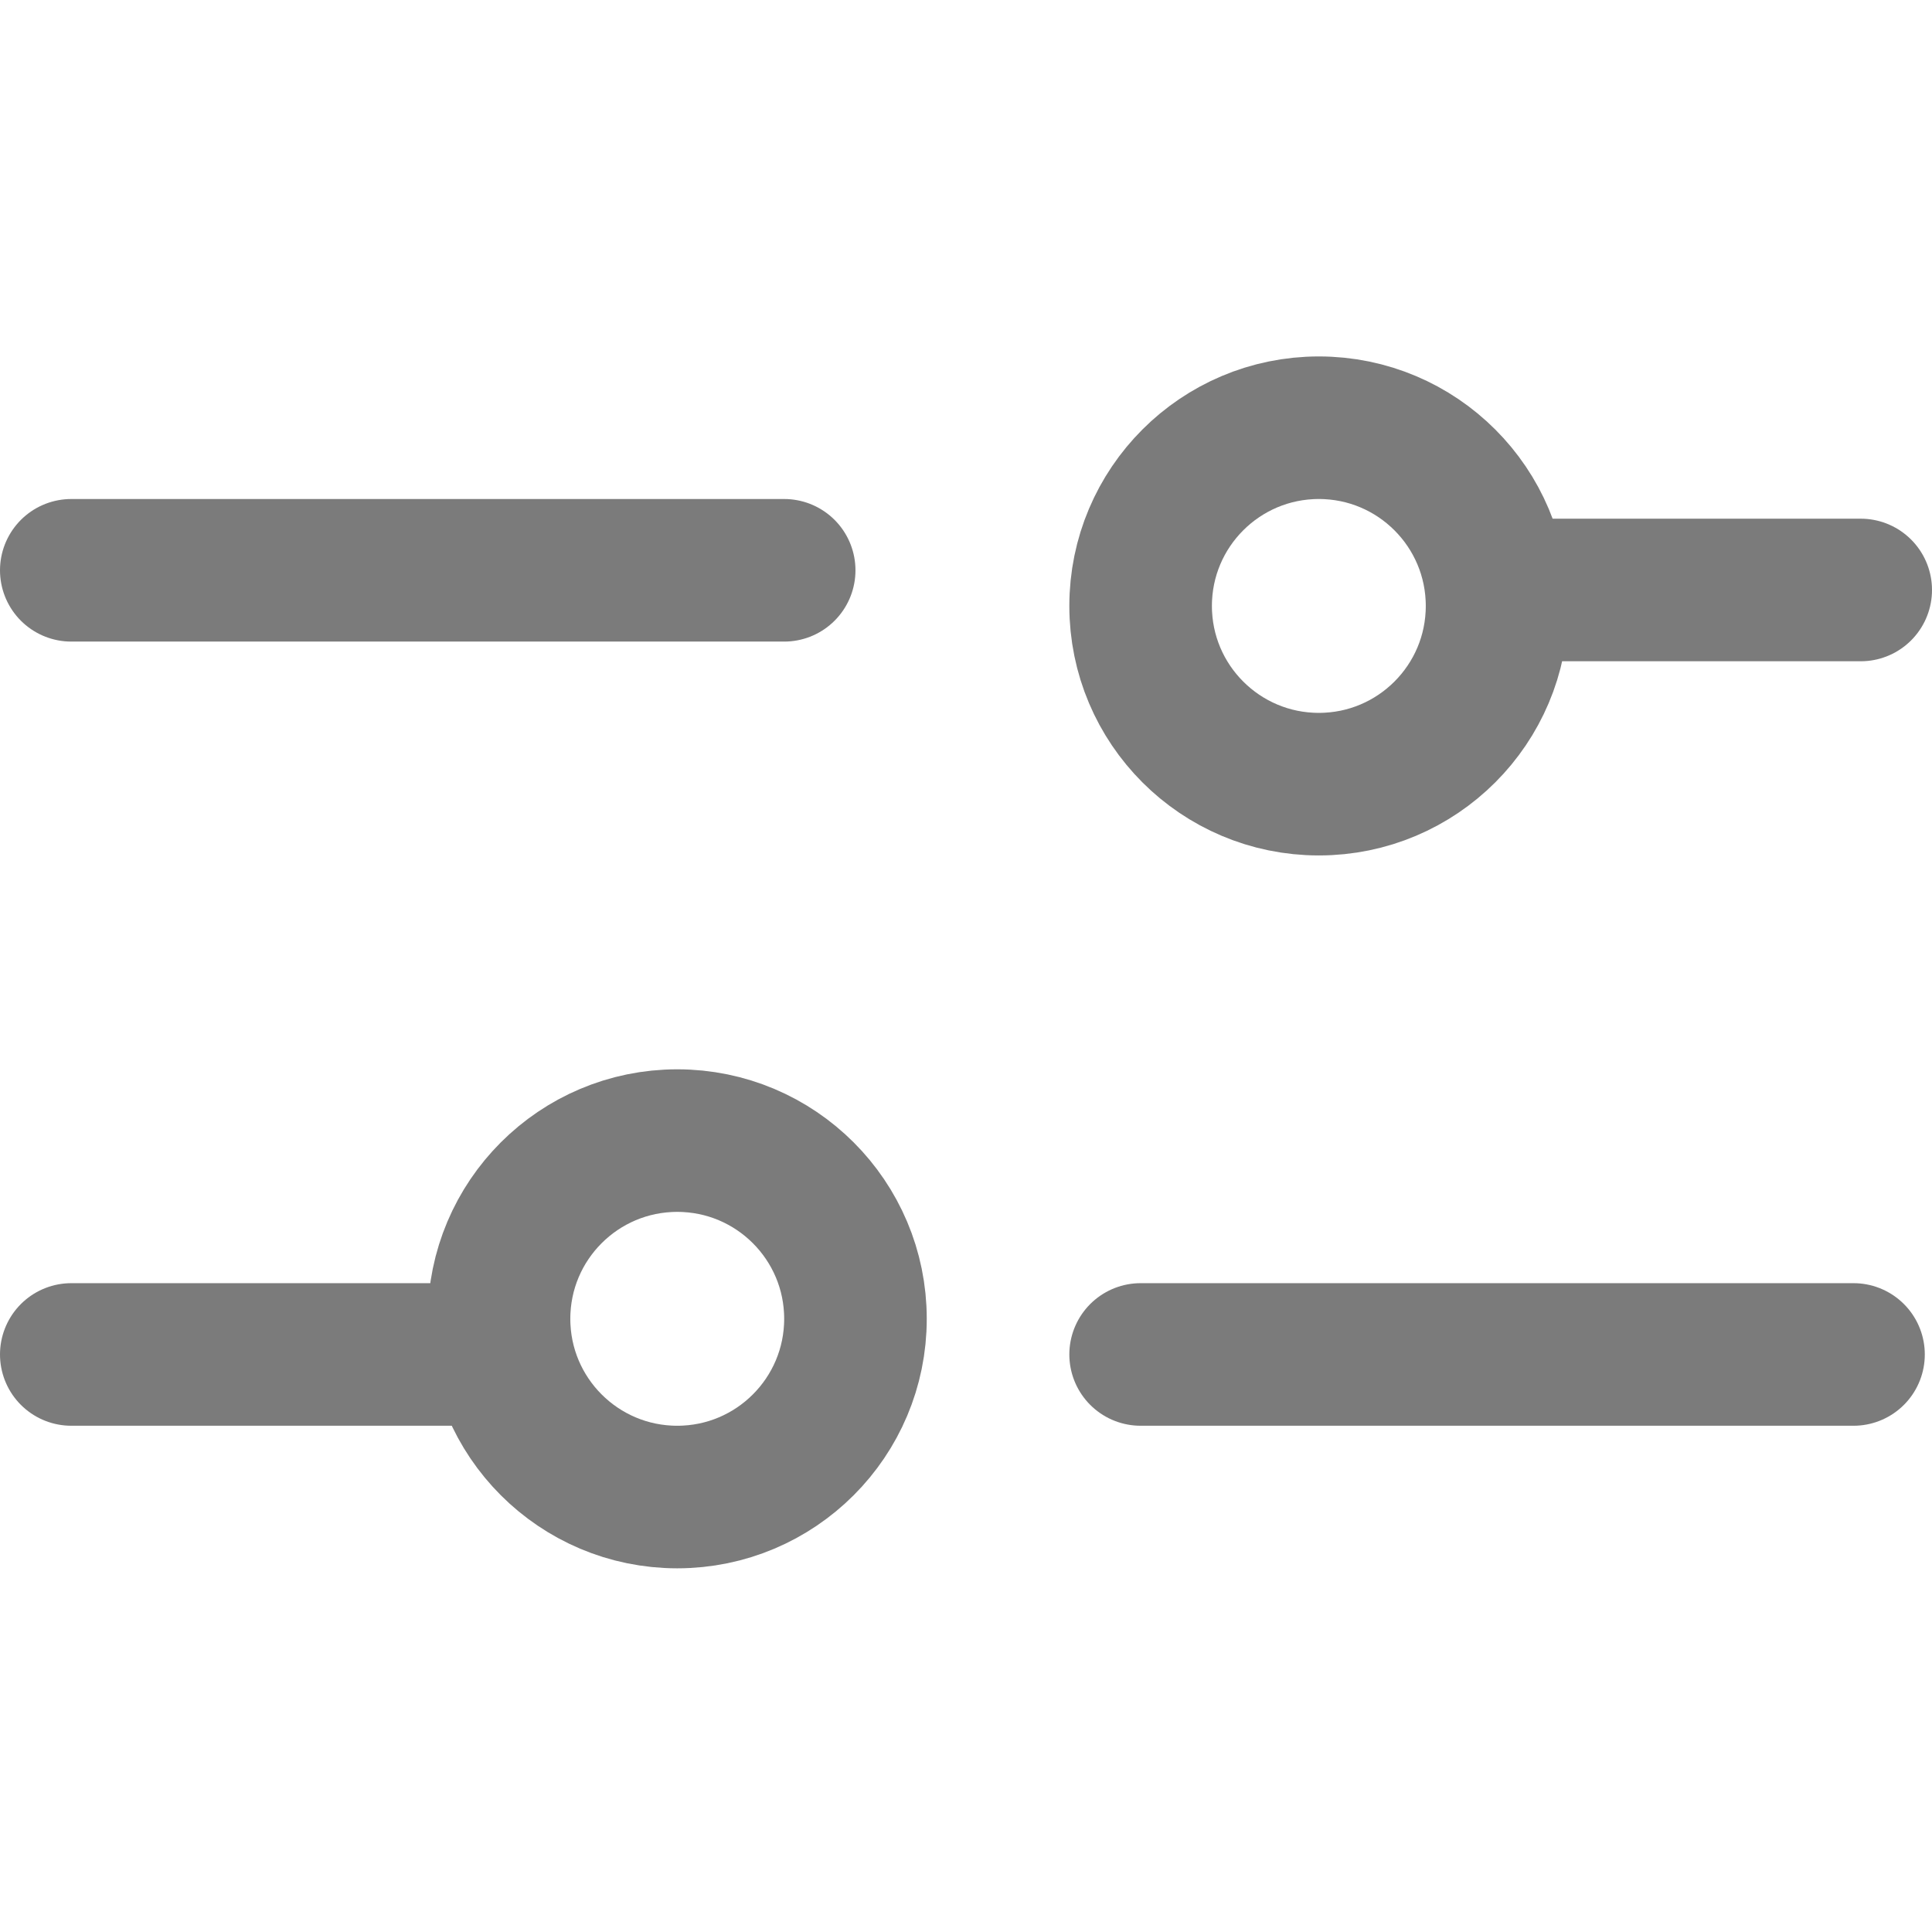
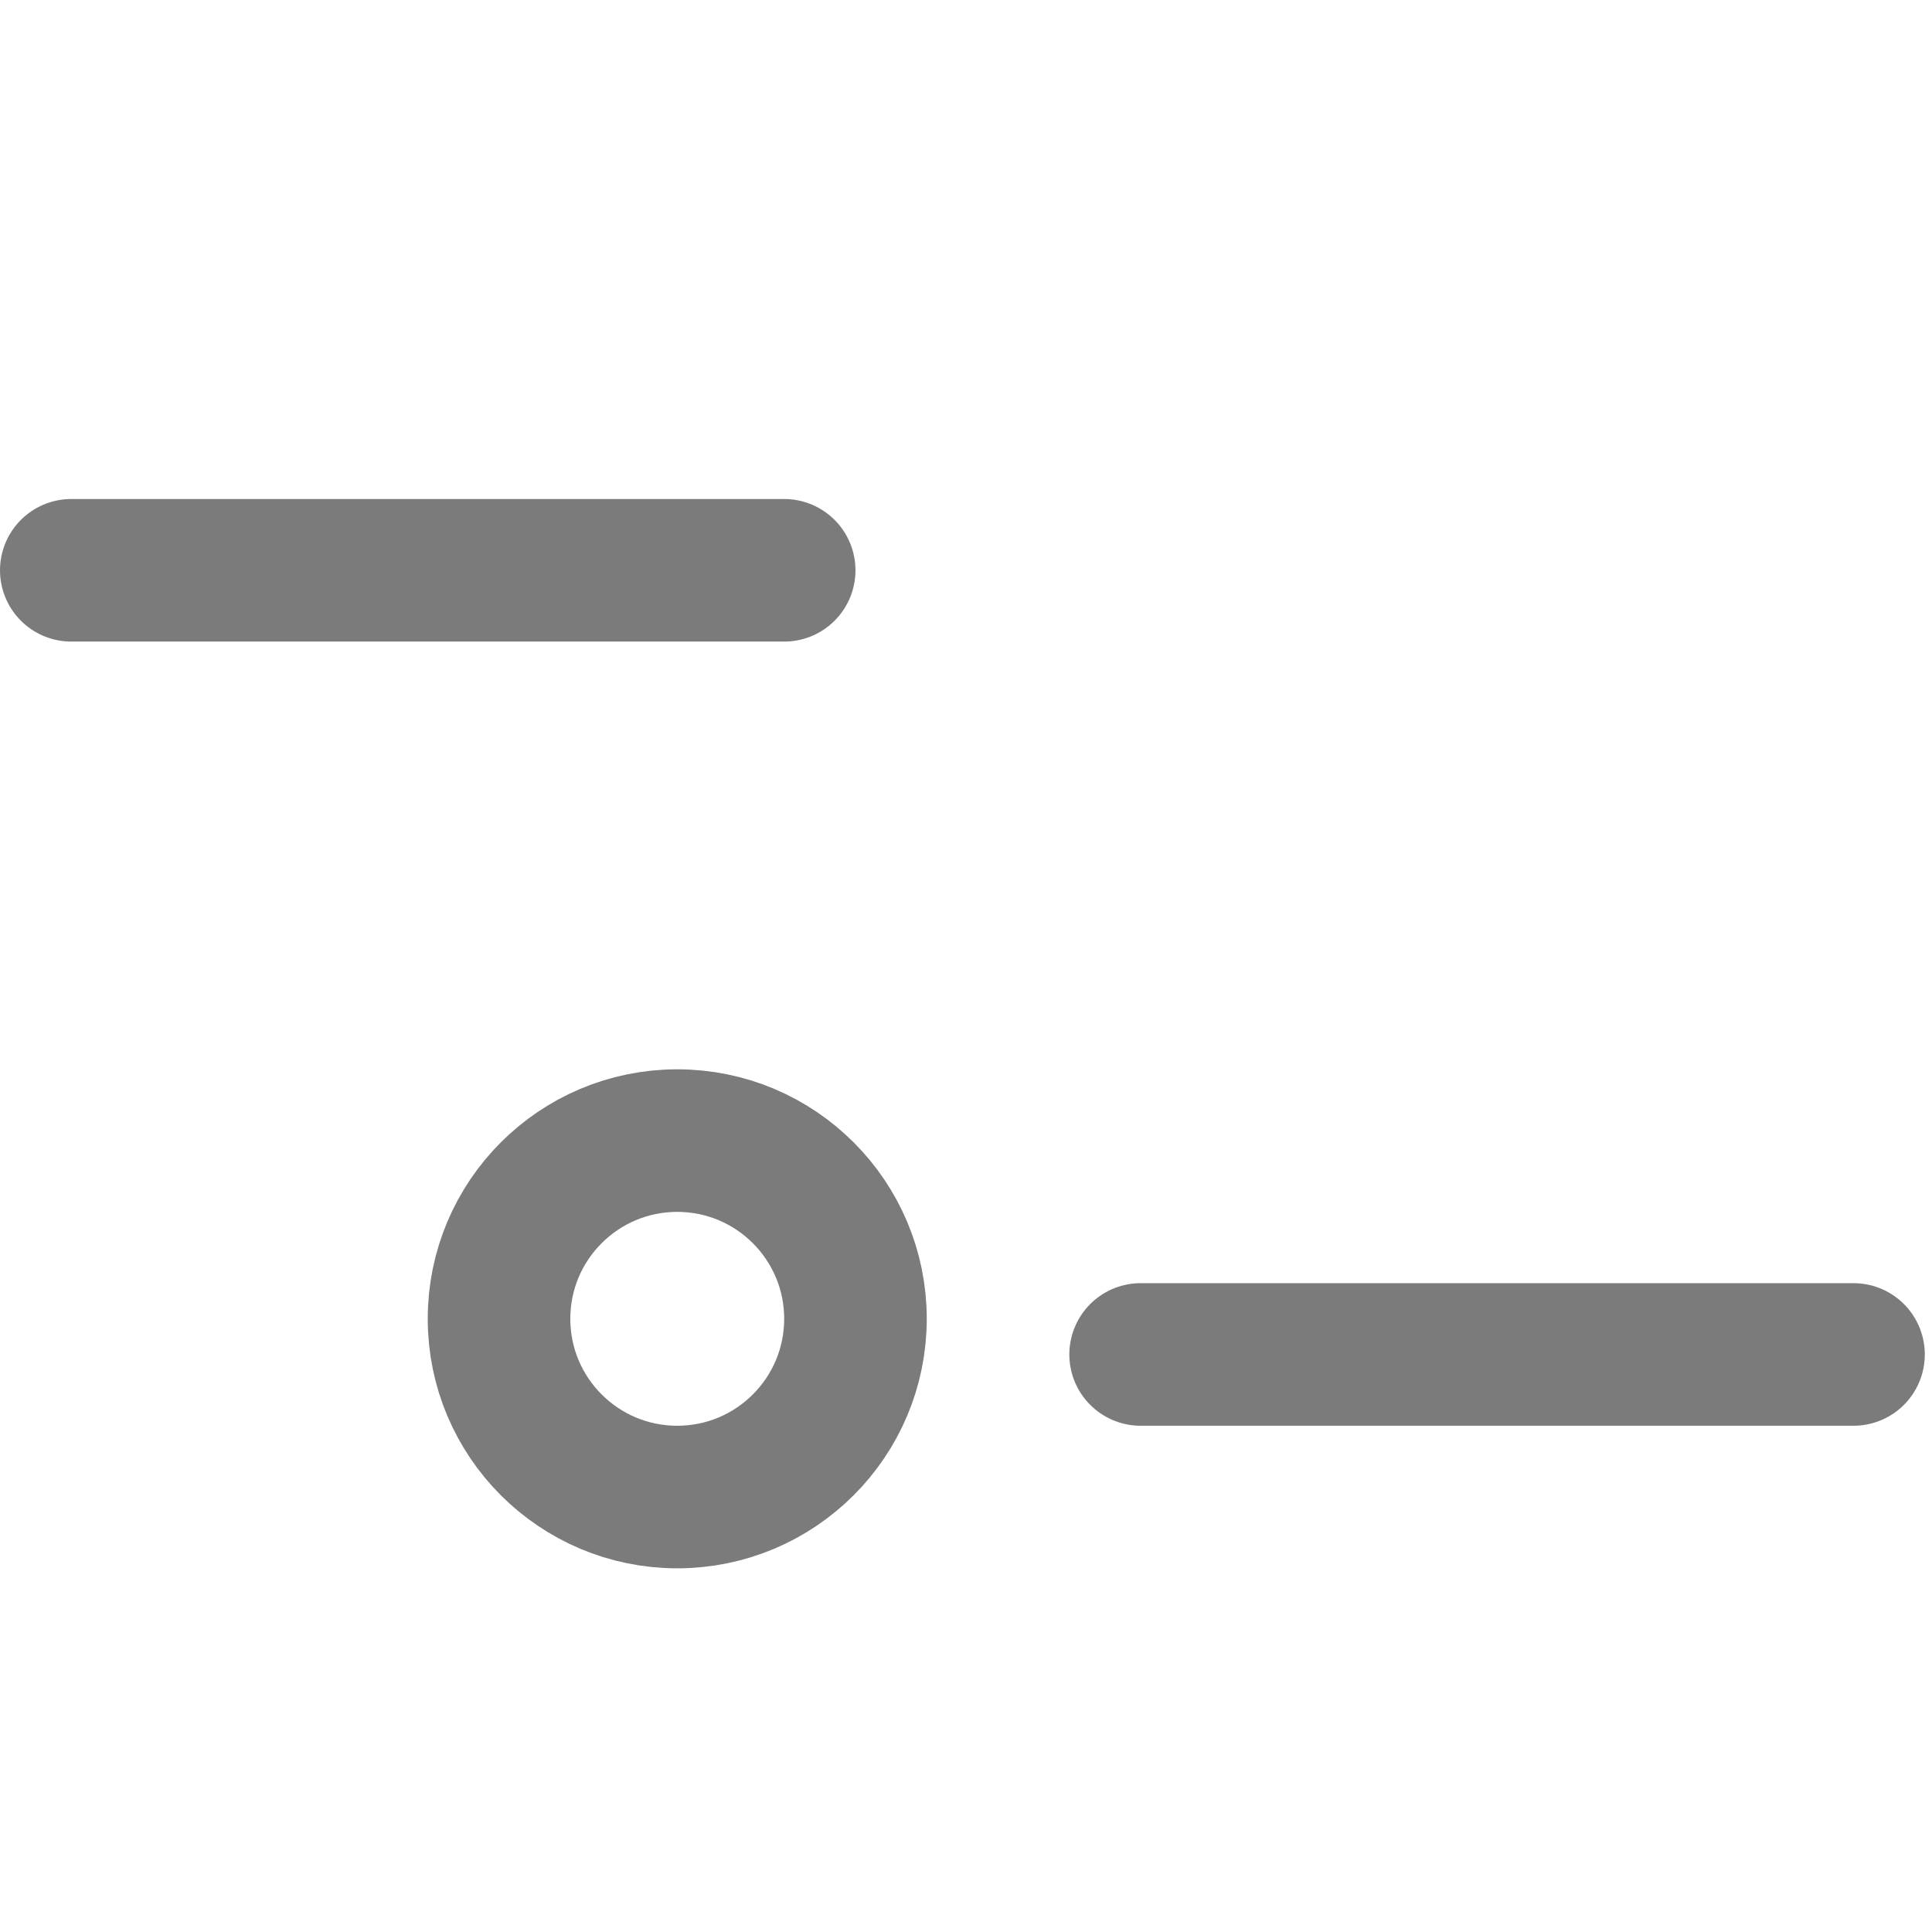
<svg xmlns="http://www.w3.org/2000/svg" width="27.101" height="27" viewBox="0 0 27.101 27">
  <g id="_511_s_f" data-name="511_s_f" transform="translate(0 -0.296)">
    <rect id="長方形_27605" data-name="長方形 27605" width="27" height="27" transform="translate(0 0.296)" fill="none" />
-     <circle id="楕円形_229" data-name="楕円形 229" cx="2.5" cy="2.5" r="2.5" transform="translate(16 6.296)" fill="none" stroke="#7b7b7b" stroke-linecap="round" stroke-linejoin="round" stroke-width="2" />
    <line id="線_45" data-name="線 45" x2="10" transform="translate(1 8.296)" fill="none" stroke="#7b7b7b" stroke-linecap="round" stroke-linejoin="round" stroke-width="2" />
-     <line id="線_46" data-name="線 46" x2="4.823" transform="translate(21.278 8.572)" fill="none" stroke="#7b7b7b" stroke-linecap="round" stroke-linejoin="round" stroke-width="2" />
-     <line id="線_47" data-name="線 47" x2="6" transform="translate(1 19.296)" fill="none" stroke="#7b7b7b" stroke-linecap="round" stroke-linejoin="round" stroke-width="2" />
    <circle id="楕円形_230" data-name="楕円形 230" cx="2.5" cy="2.5" r="2.5" transform="translate(7 16.296)" fill="none" stroke="#7b7b7b" stroke-linecap="round" stroke-linejoin="round" stroke-width="2" />
    <line id="線_48" data-name="線 48" x2="10" transform="translate(16 19.296)" fill="none" stroke="#7b7b7b" stroke-linecap="round" stroke-linejoin="round" stroke-width="2" />
  </g>
</svg>